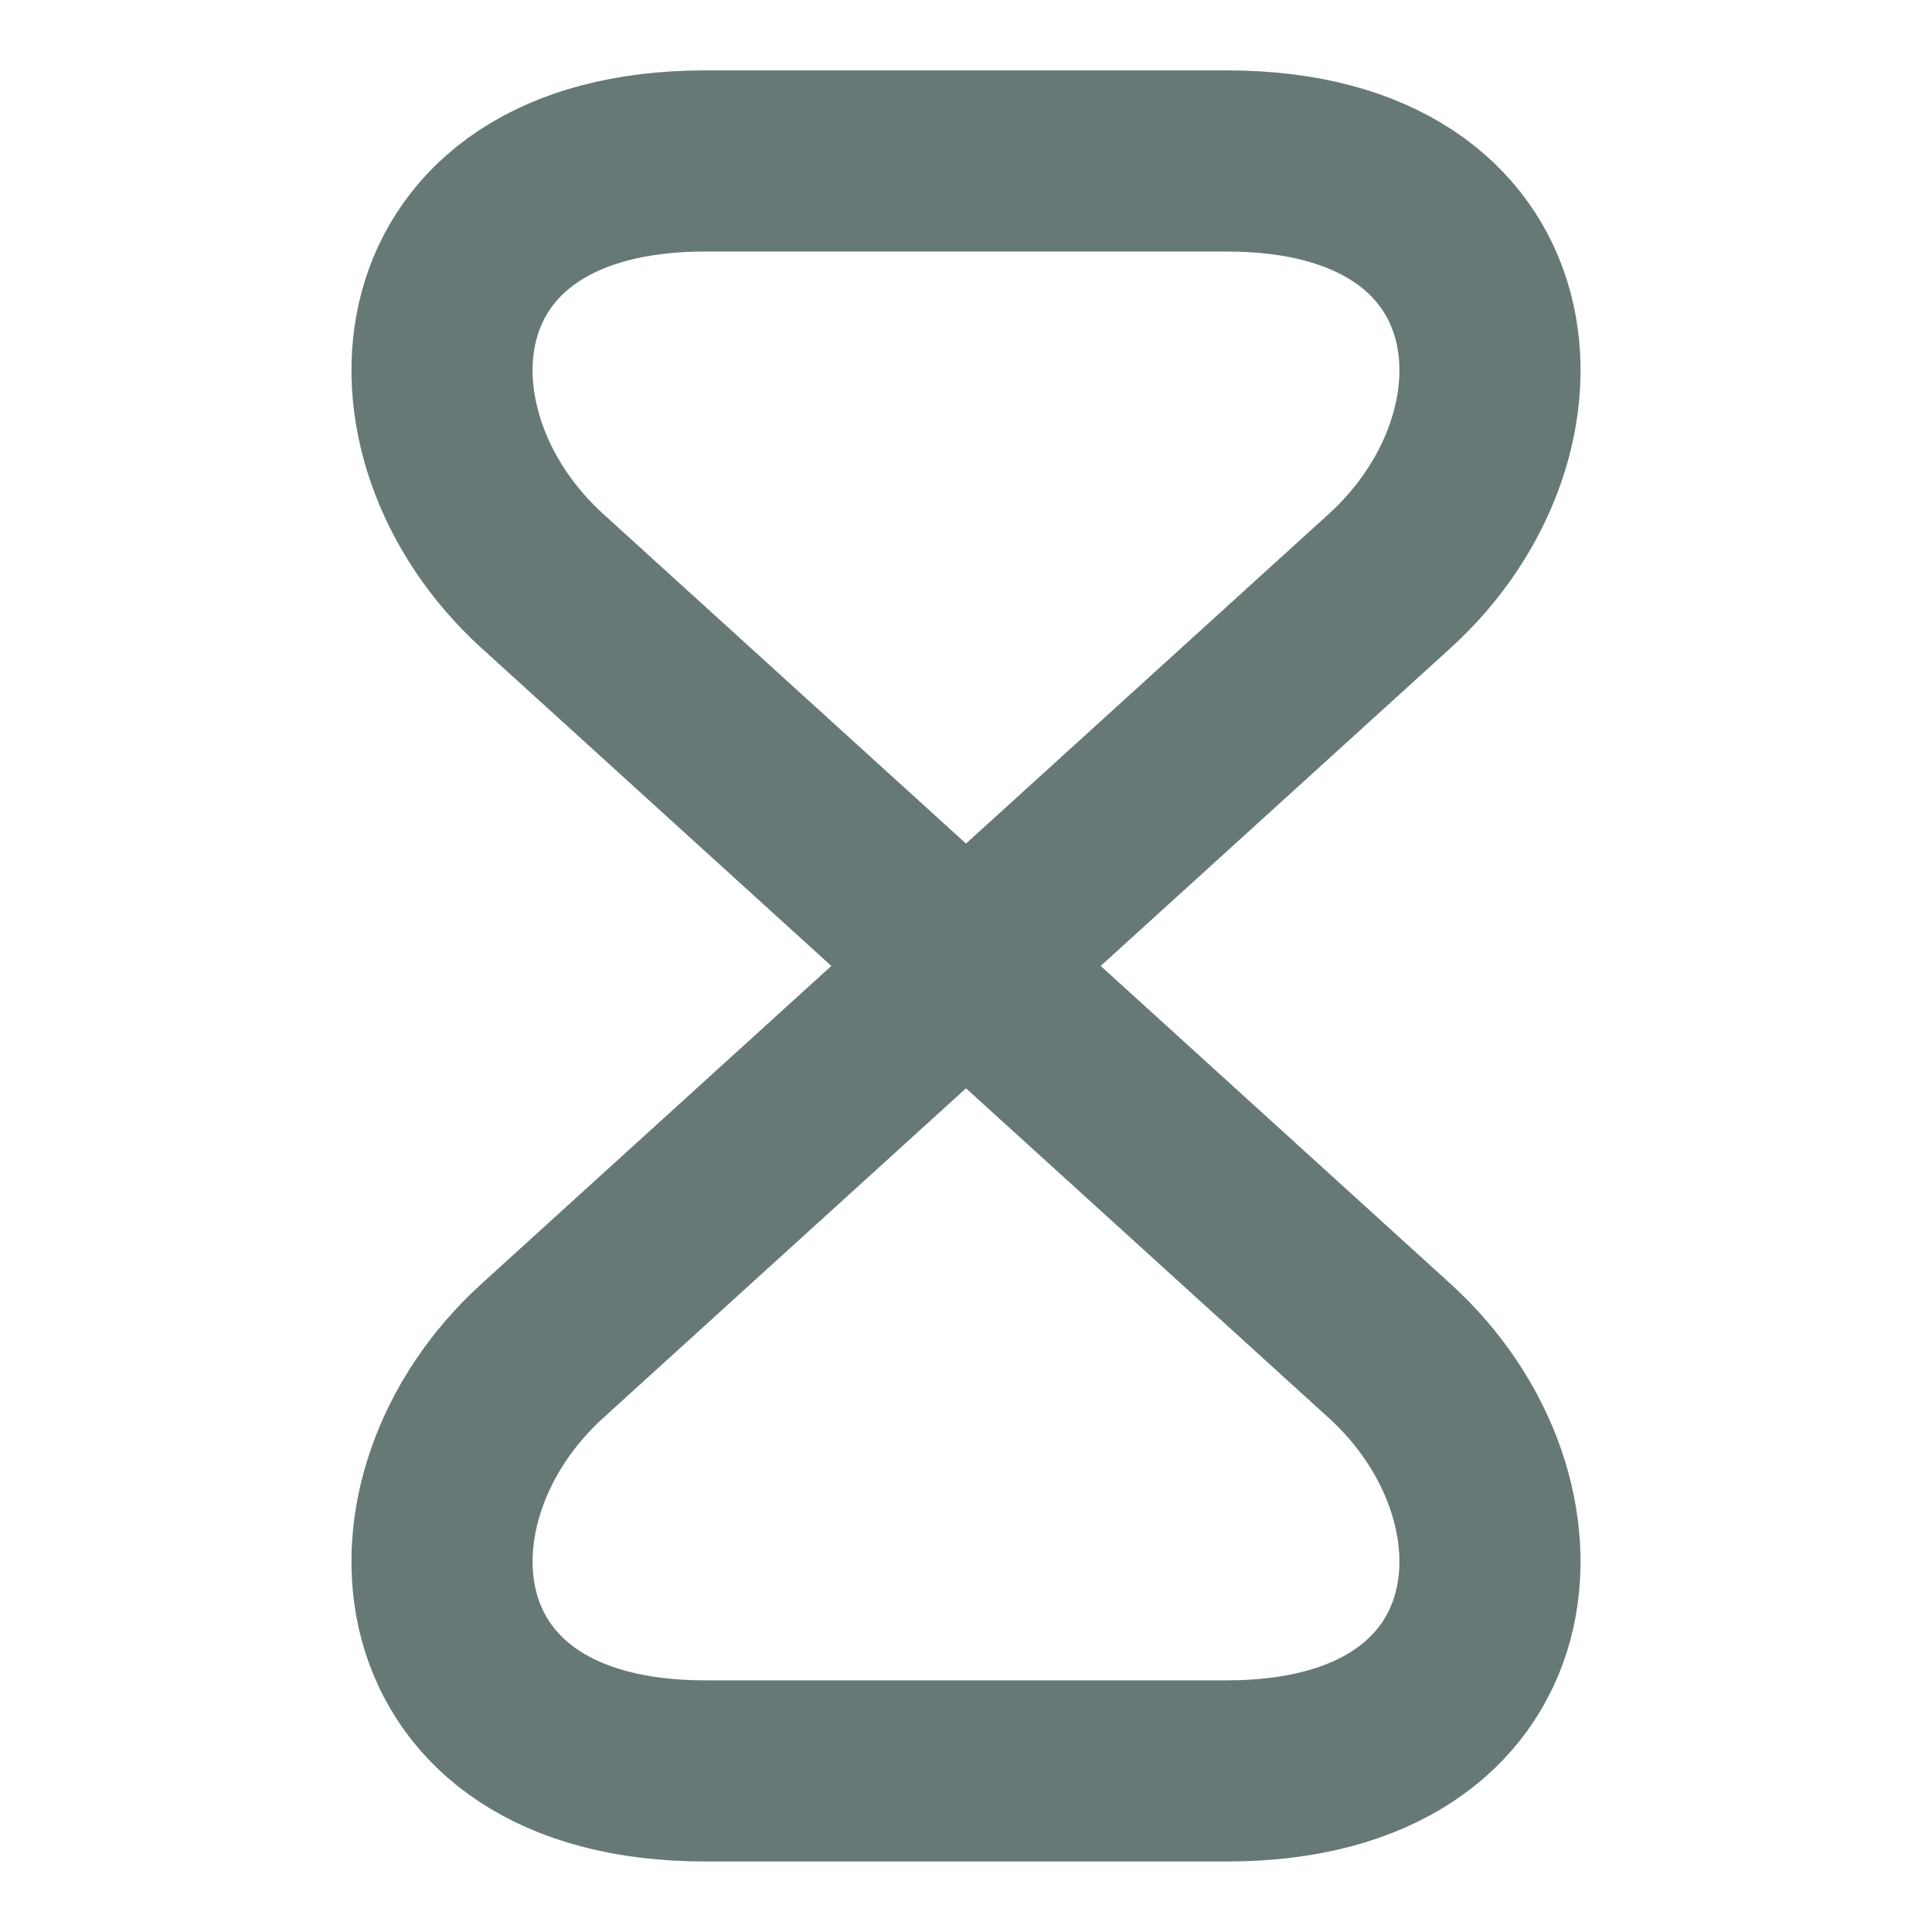
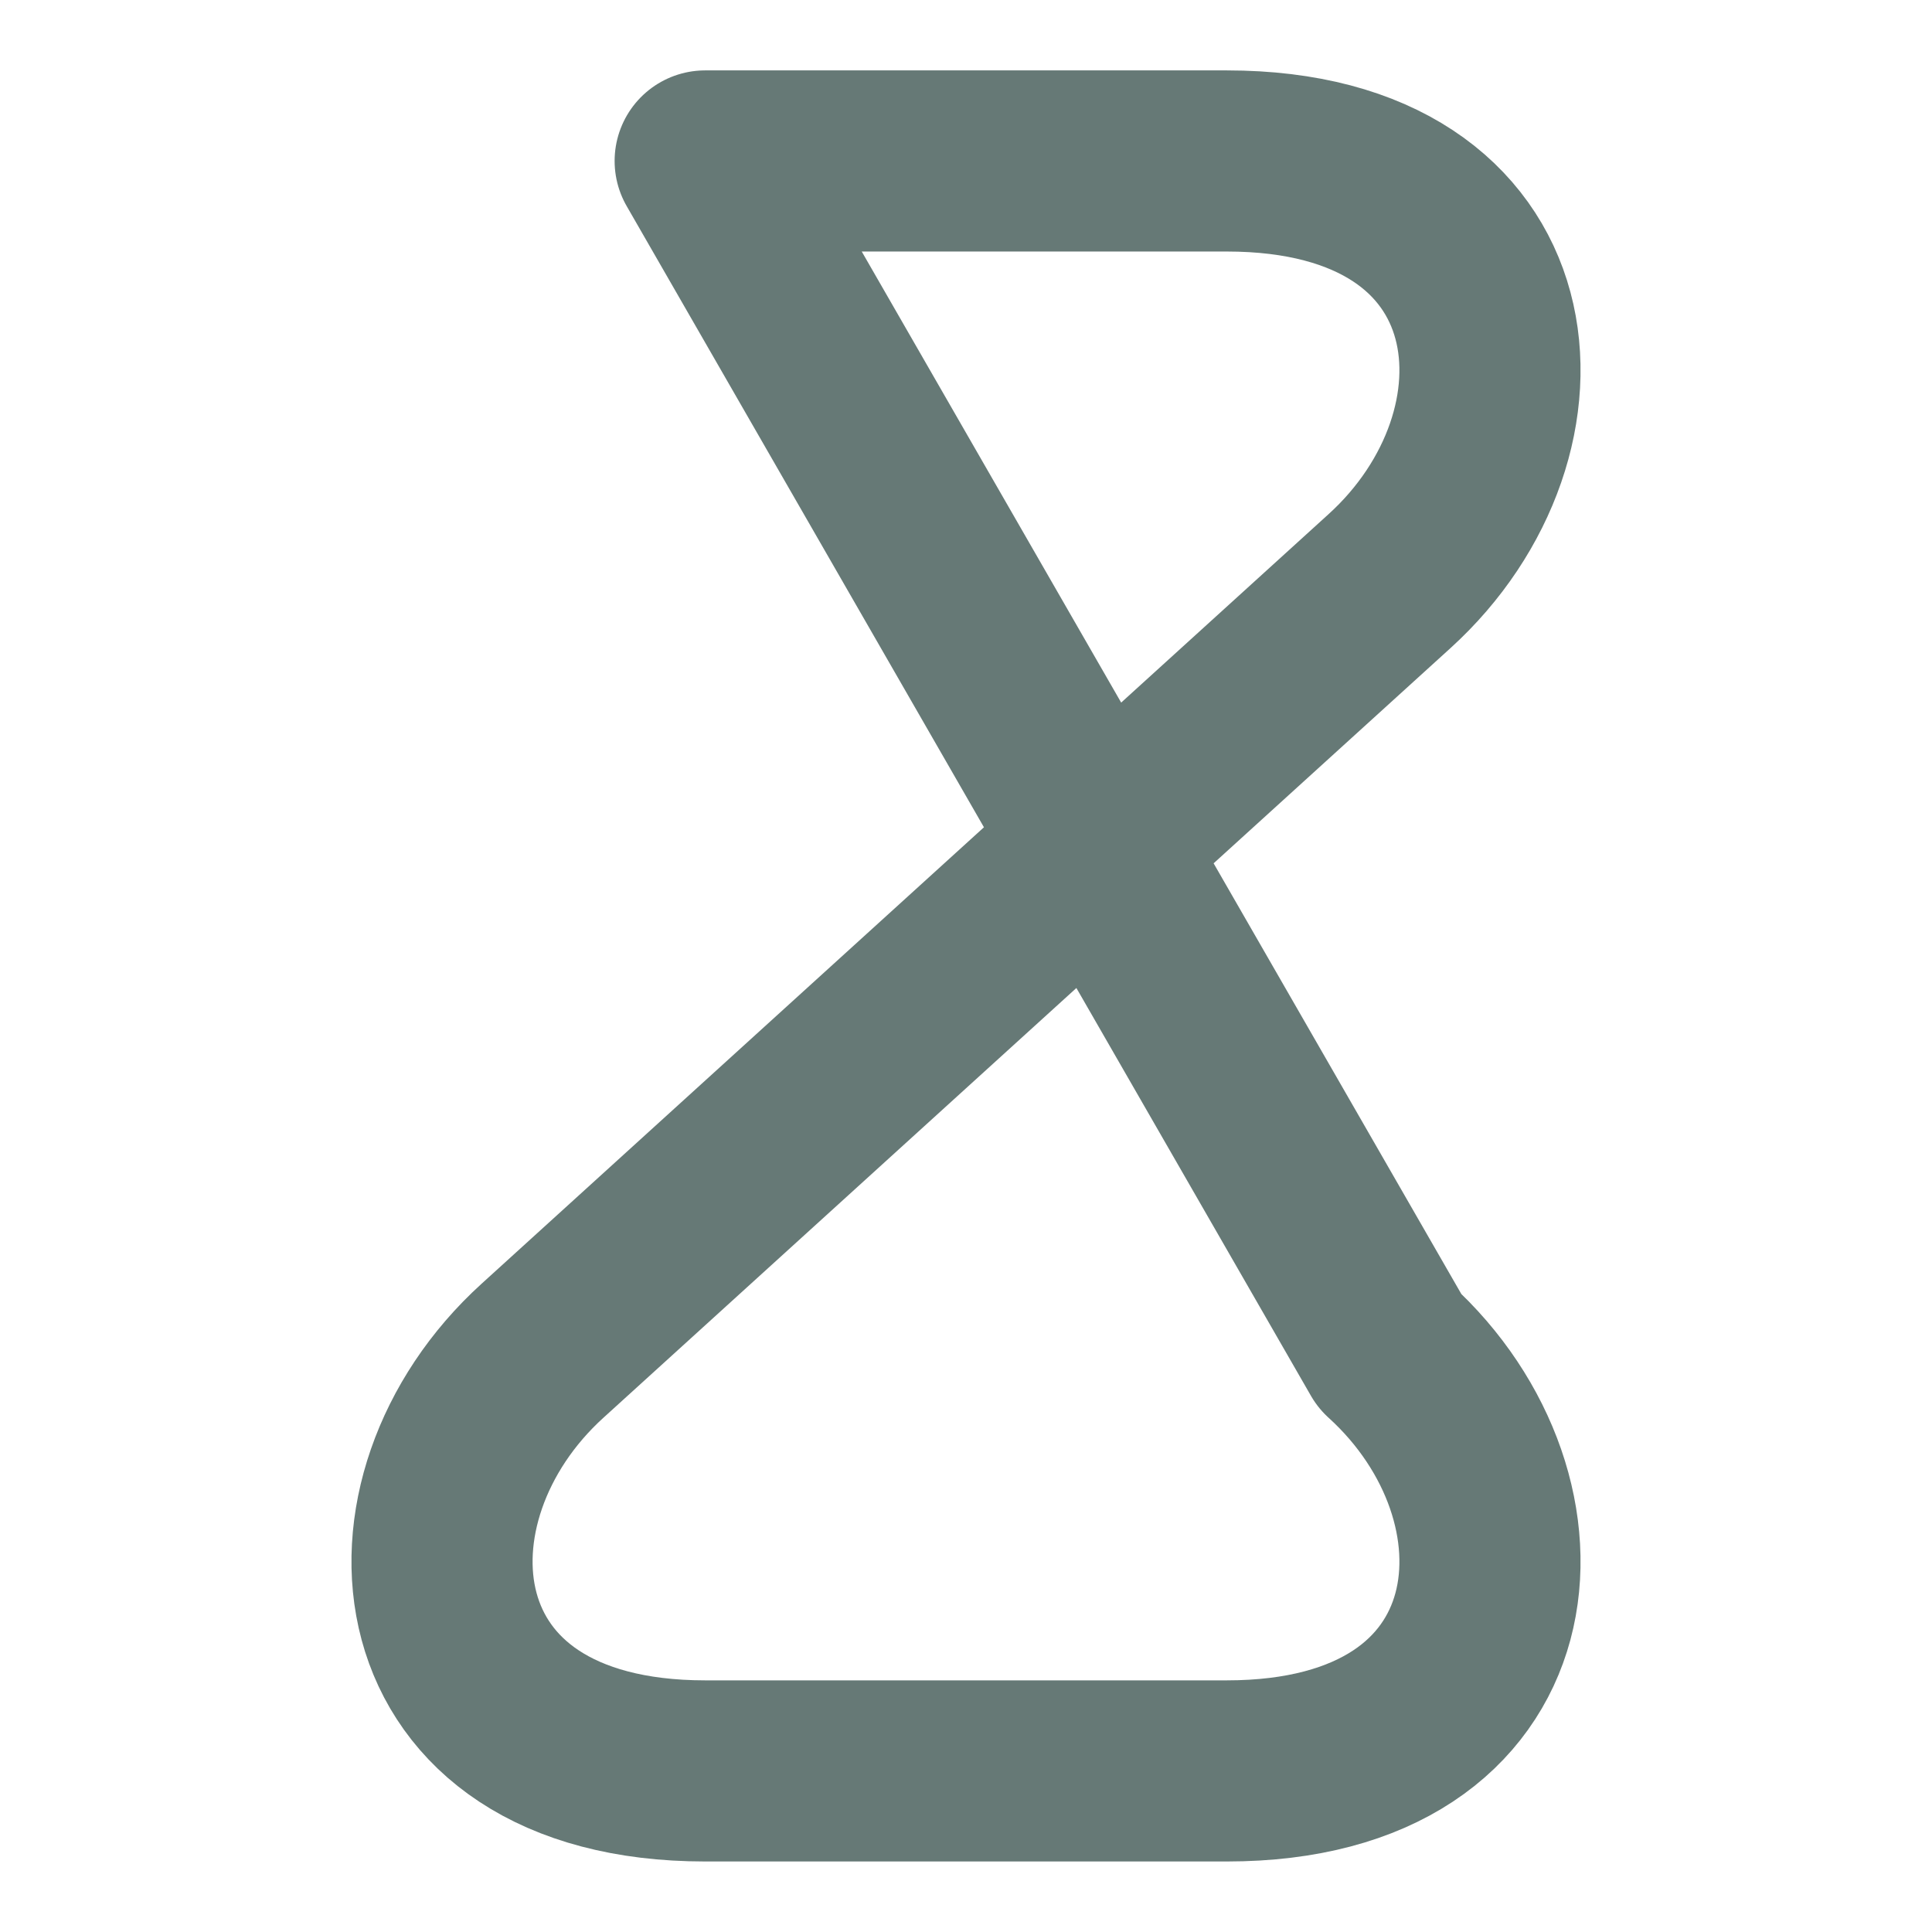
<svg xmlns="http://www.w3.org/2000/svg" width="16" height="16" viewBox="0 0 16 16" fill="none">
-   <path d="M10.16 1.333H5.84C3.333 1.333 3.14 3.586 4.493 4.813L11.507 11.186C12.86 12.413 12.667 14.666 10.16 14.666H5.84C3.333 14.666 3.14 12.413 4.493 11.186L11.507 4.813C12.86 3.586 12.667 1.333 10.16 1.333Z" stroke="#667976" stroke-width="1.5" stroke-linecap="round" stroke-linejoin="round" />
+   <path d="M10.16 1.333H5.84L11.507 11.186C12.86 12.413 12.667 14.666 10.16 14.666H5.84C3.333 14.666 3.14 12.413 4.493 11.186L11.507 4.813C12.86 3.586 12.667 1.333 10.16 1.333Z" stroke="#667976" stroke-width="1.5" stroke-linecap="round" stroke-linejoin="round" />
</svg>